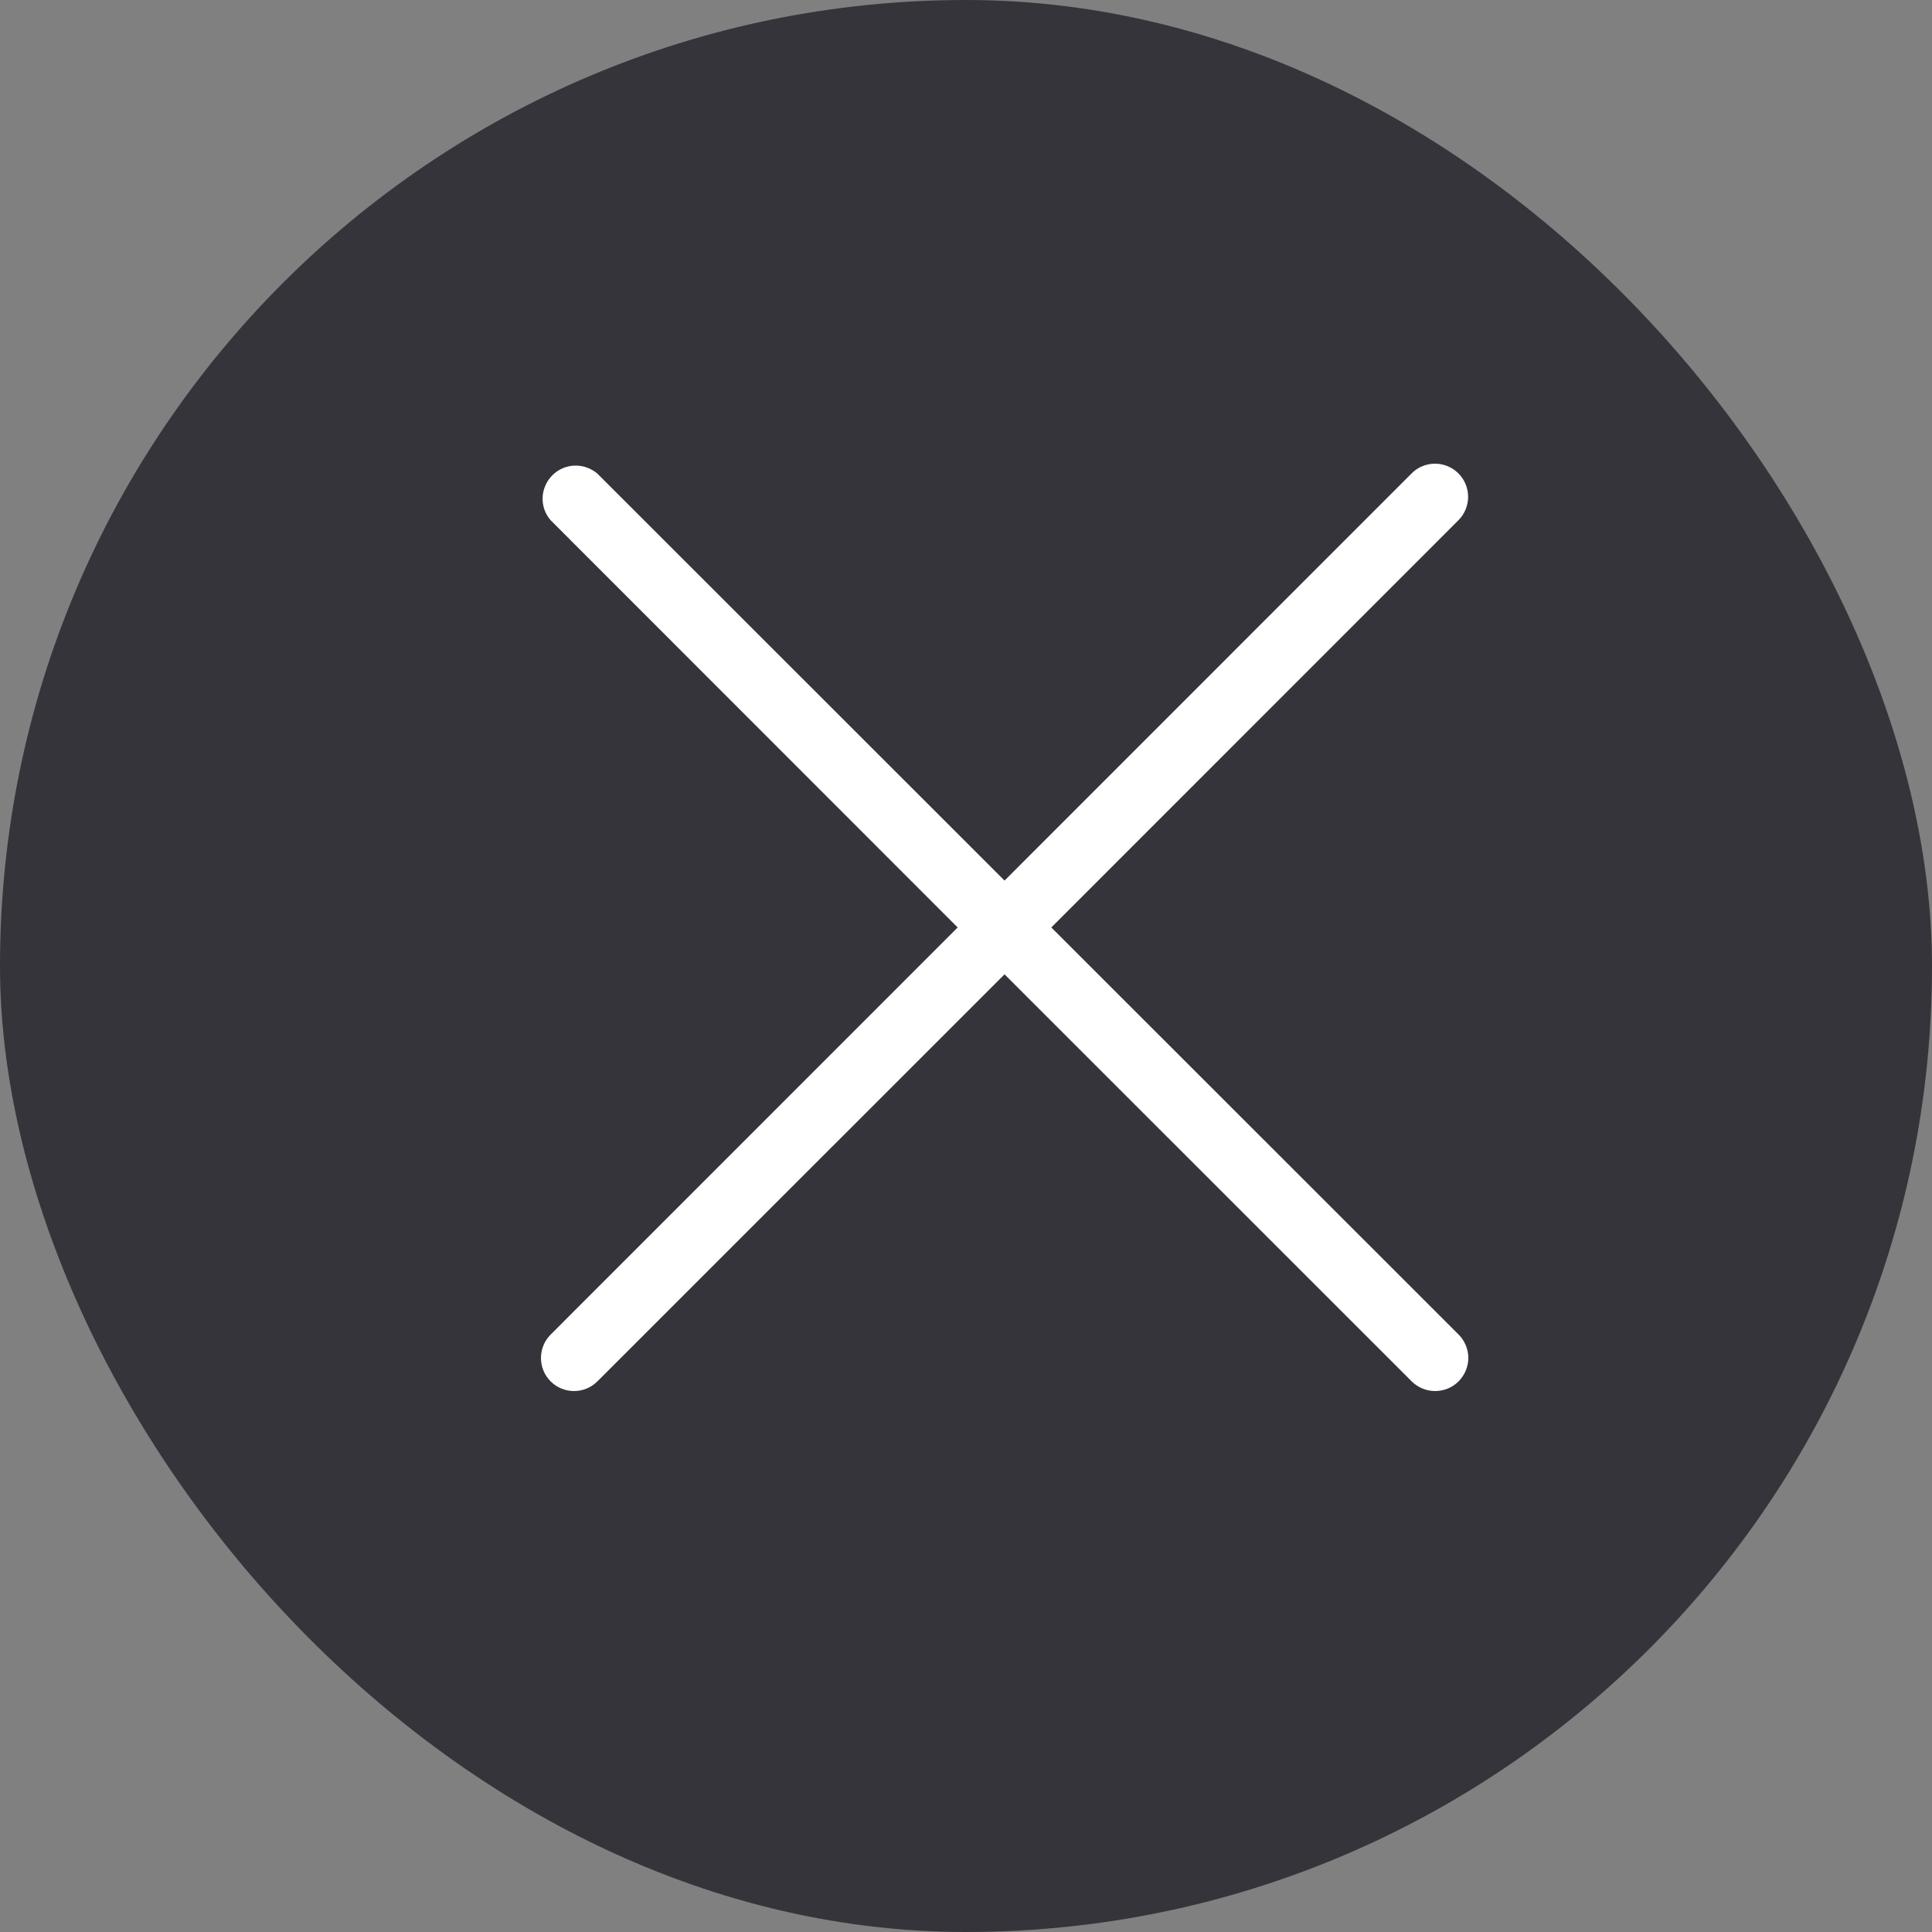
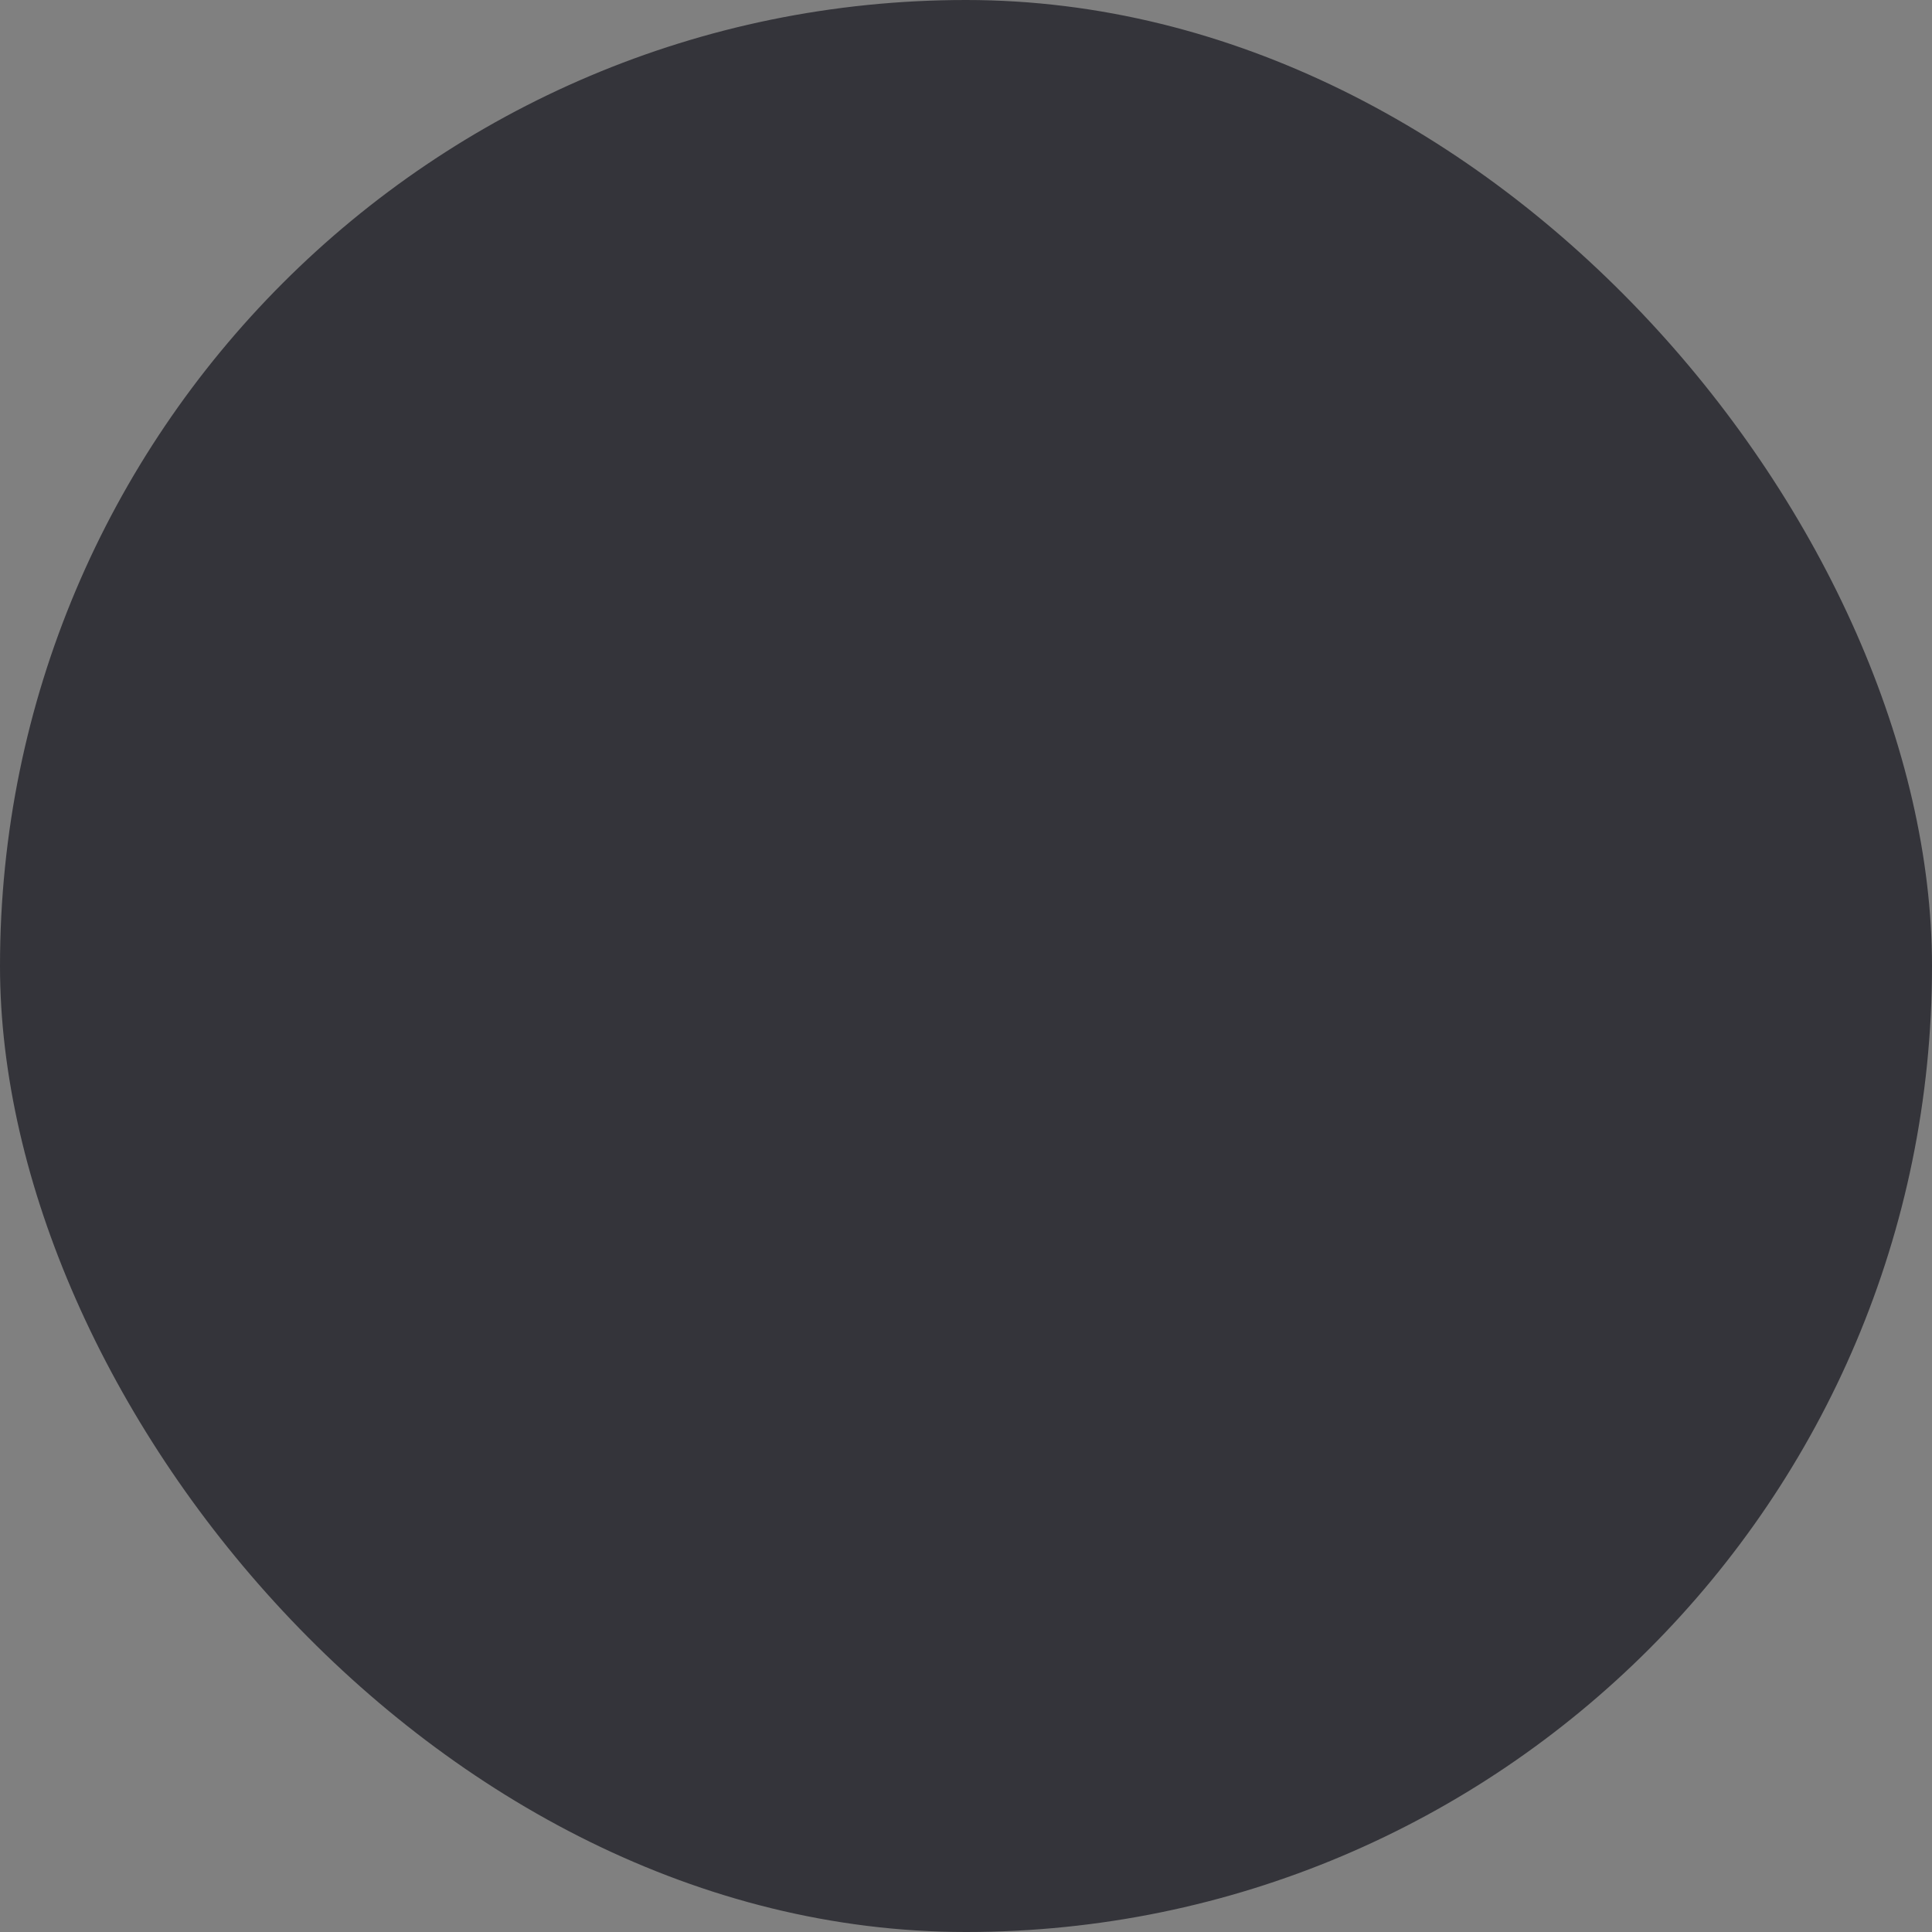
<svg xmlns="http://www.w3.org/2000/svg" width="19" height="19" viewBox="0 0 19 19" fill="none">
  <rect x="0" y="0" width="19" height="19" fill="#808080" stroke="none" />
  <rect width="19" height="19" rx="9.5" fill="#34343A" />
-   <path d="M5.415 13.585C5.445 13.615 5.481 13.639 5.52 13.655C5.56 13.672 5.602 13.68 5.645 13.68C5.688 13.68 5.73 13.672 5.77 13.655C5.809 13.639 5.845 13.615 5.875 13.585L9.879 9.582L13.883 13.585C13.945 13.646 14.027 13.68 14.114 13.68C14.2 13.68 14.283 13.646 14.344 13.585C14.405 13.523 14.44 13.441 14.44 13.354C14.44 13.268 14.405 13.185 14.344 13.124L10.339 9.121L14.343 5.116C14.404 5.055 14.438 4.972 14.438 4.886C14.438 4.8 14.404 4.717 14.343 4.656C14.282 4.594 14.199 4.56 14.112 4.56C14.026 4.56 13.943 4.594 13.882 4.656L9.879 8.66L5.874 4.657C5.812 4.604 5.731 4.576 5.649 4.579C5.567 4.582 5.49 4.616 5.432 4.674C5.374 4.732 5.34 4.81 5.336 4.892C5.333 4.974 5.361 5.054 5.415 5.116L9.418 9.121L5.415 13.125C5.354 13.186 5.32 13.269 5.32 13.355C5.32 13.441 5.354 13.524 5.415 13.585Z" fill="white" />
</svg>